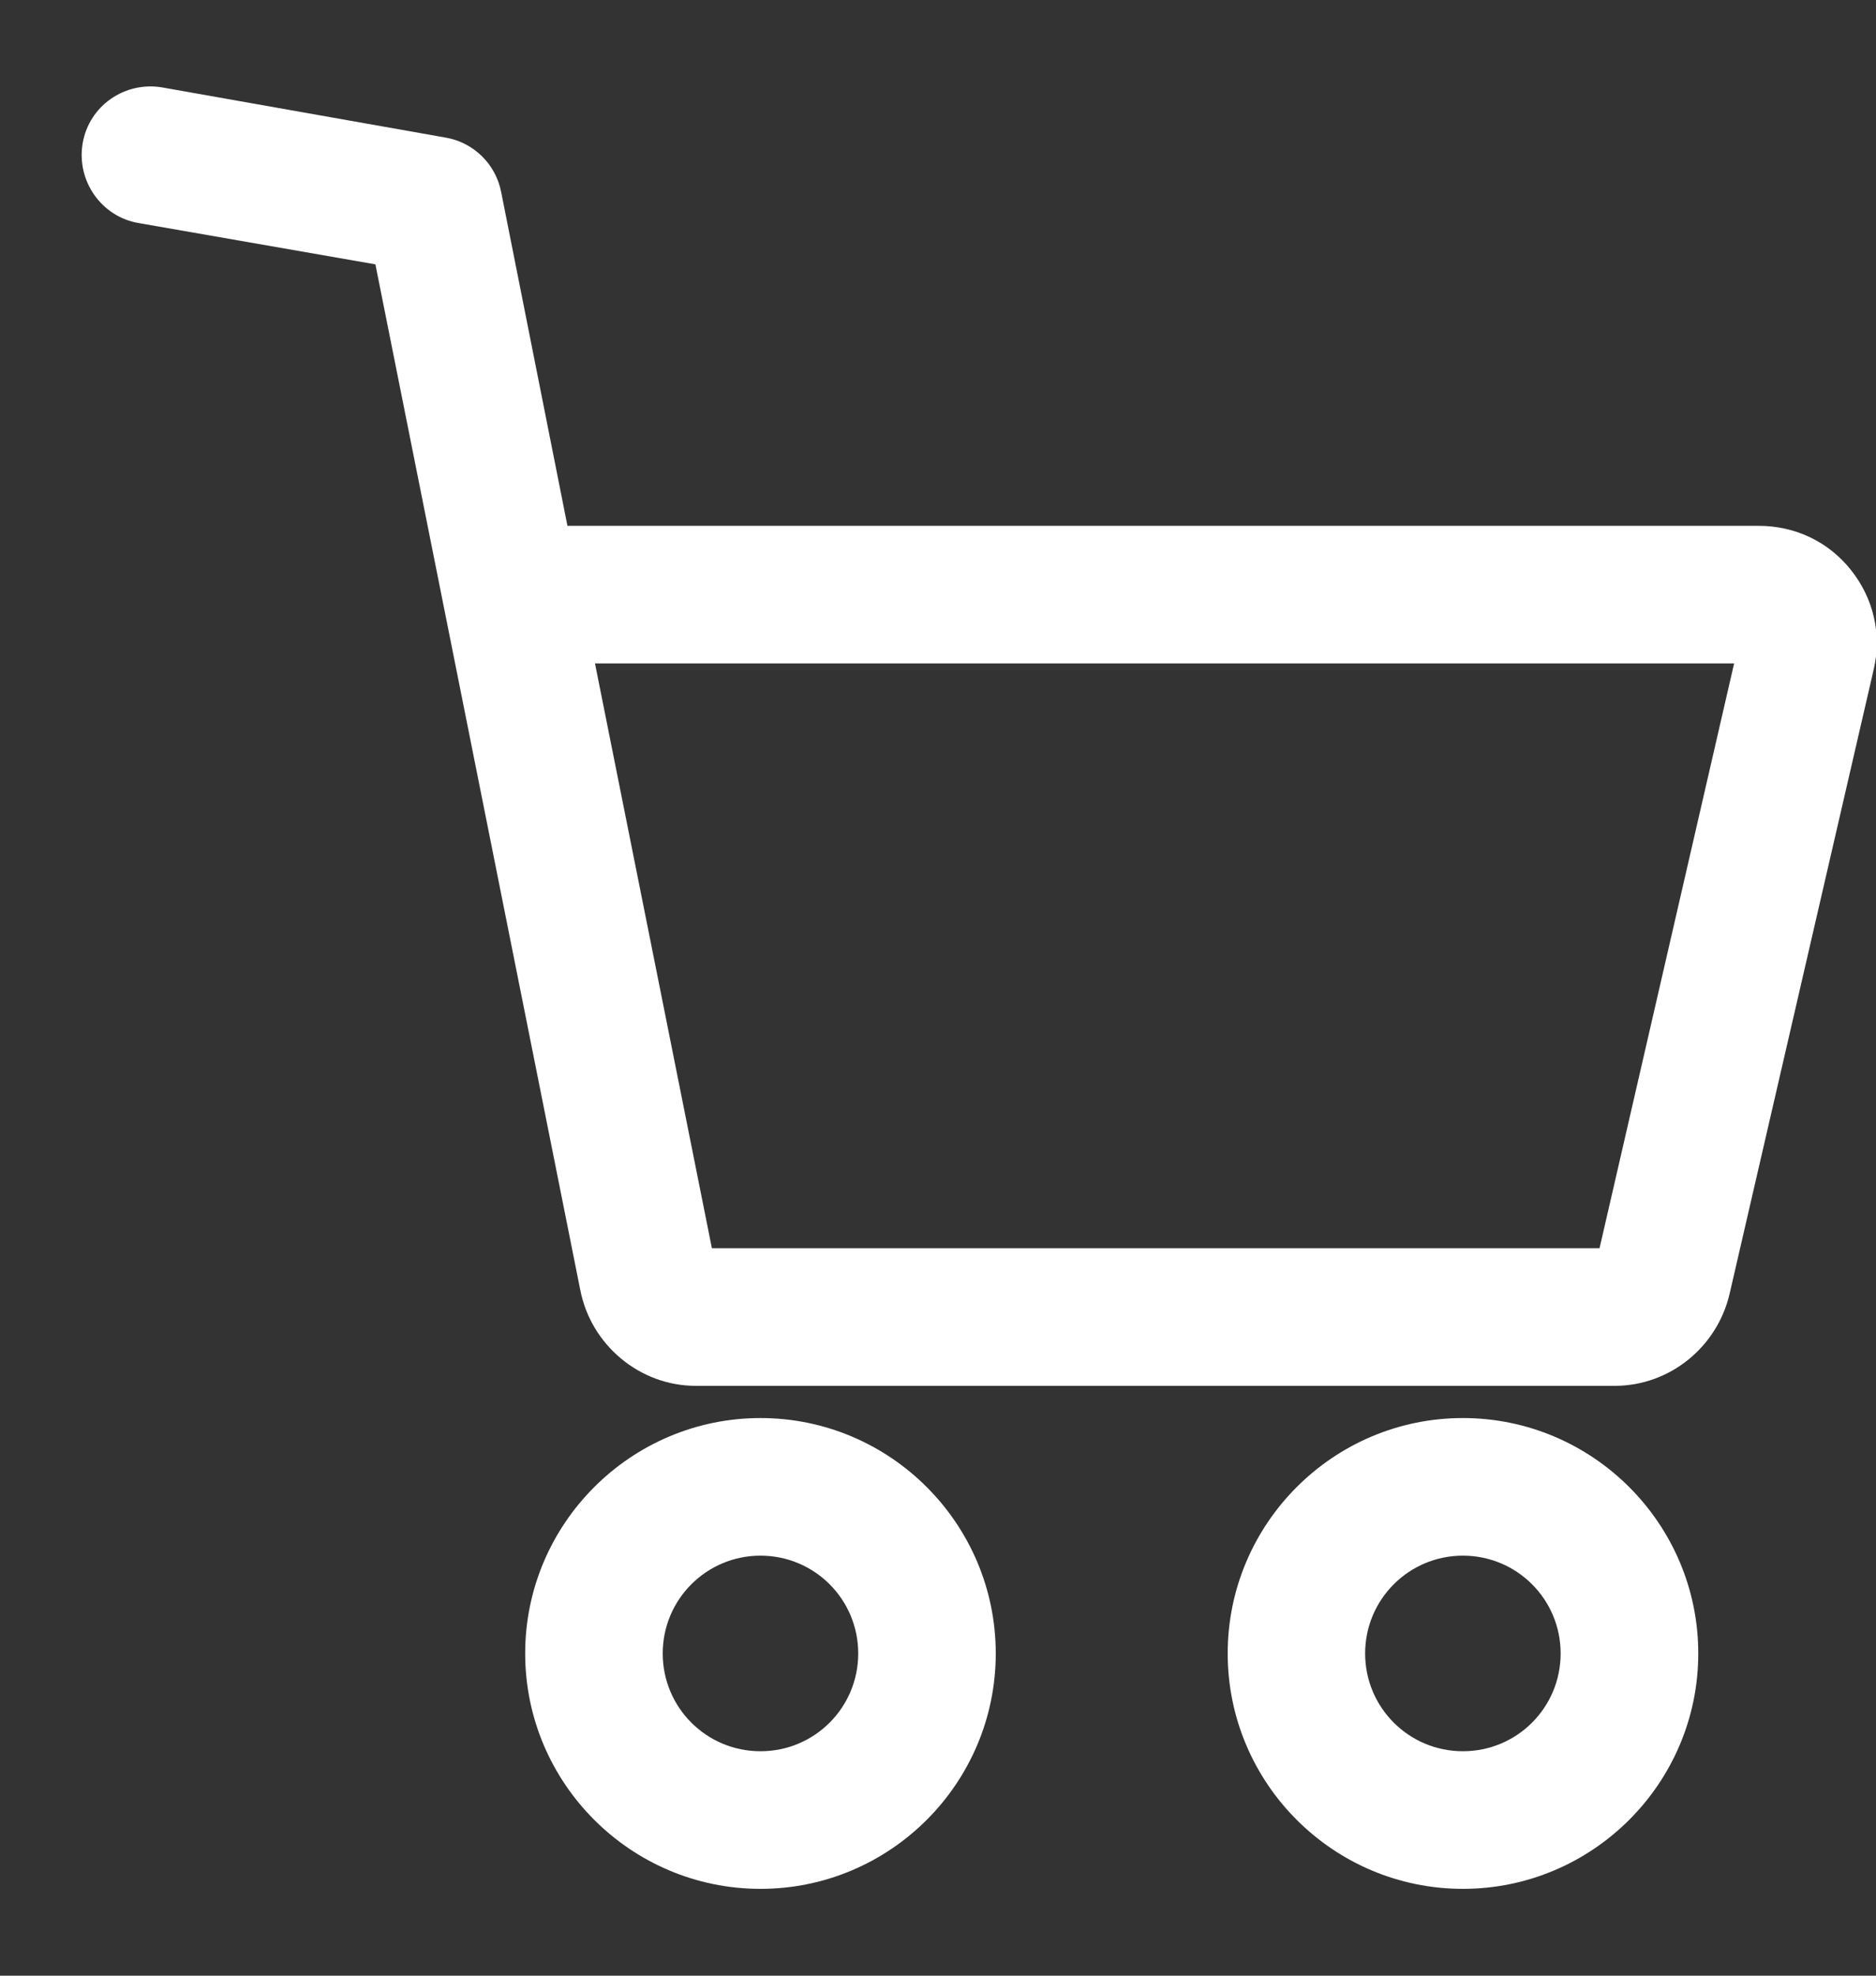
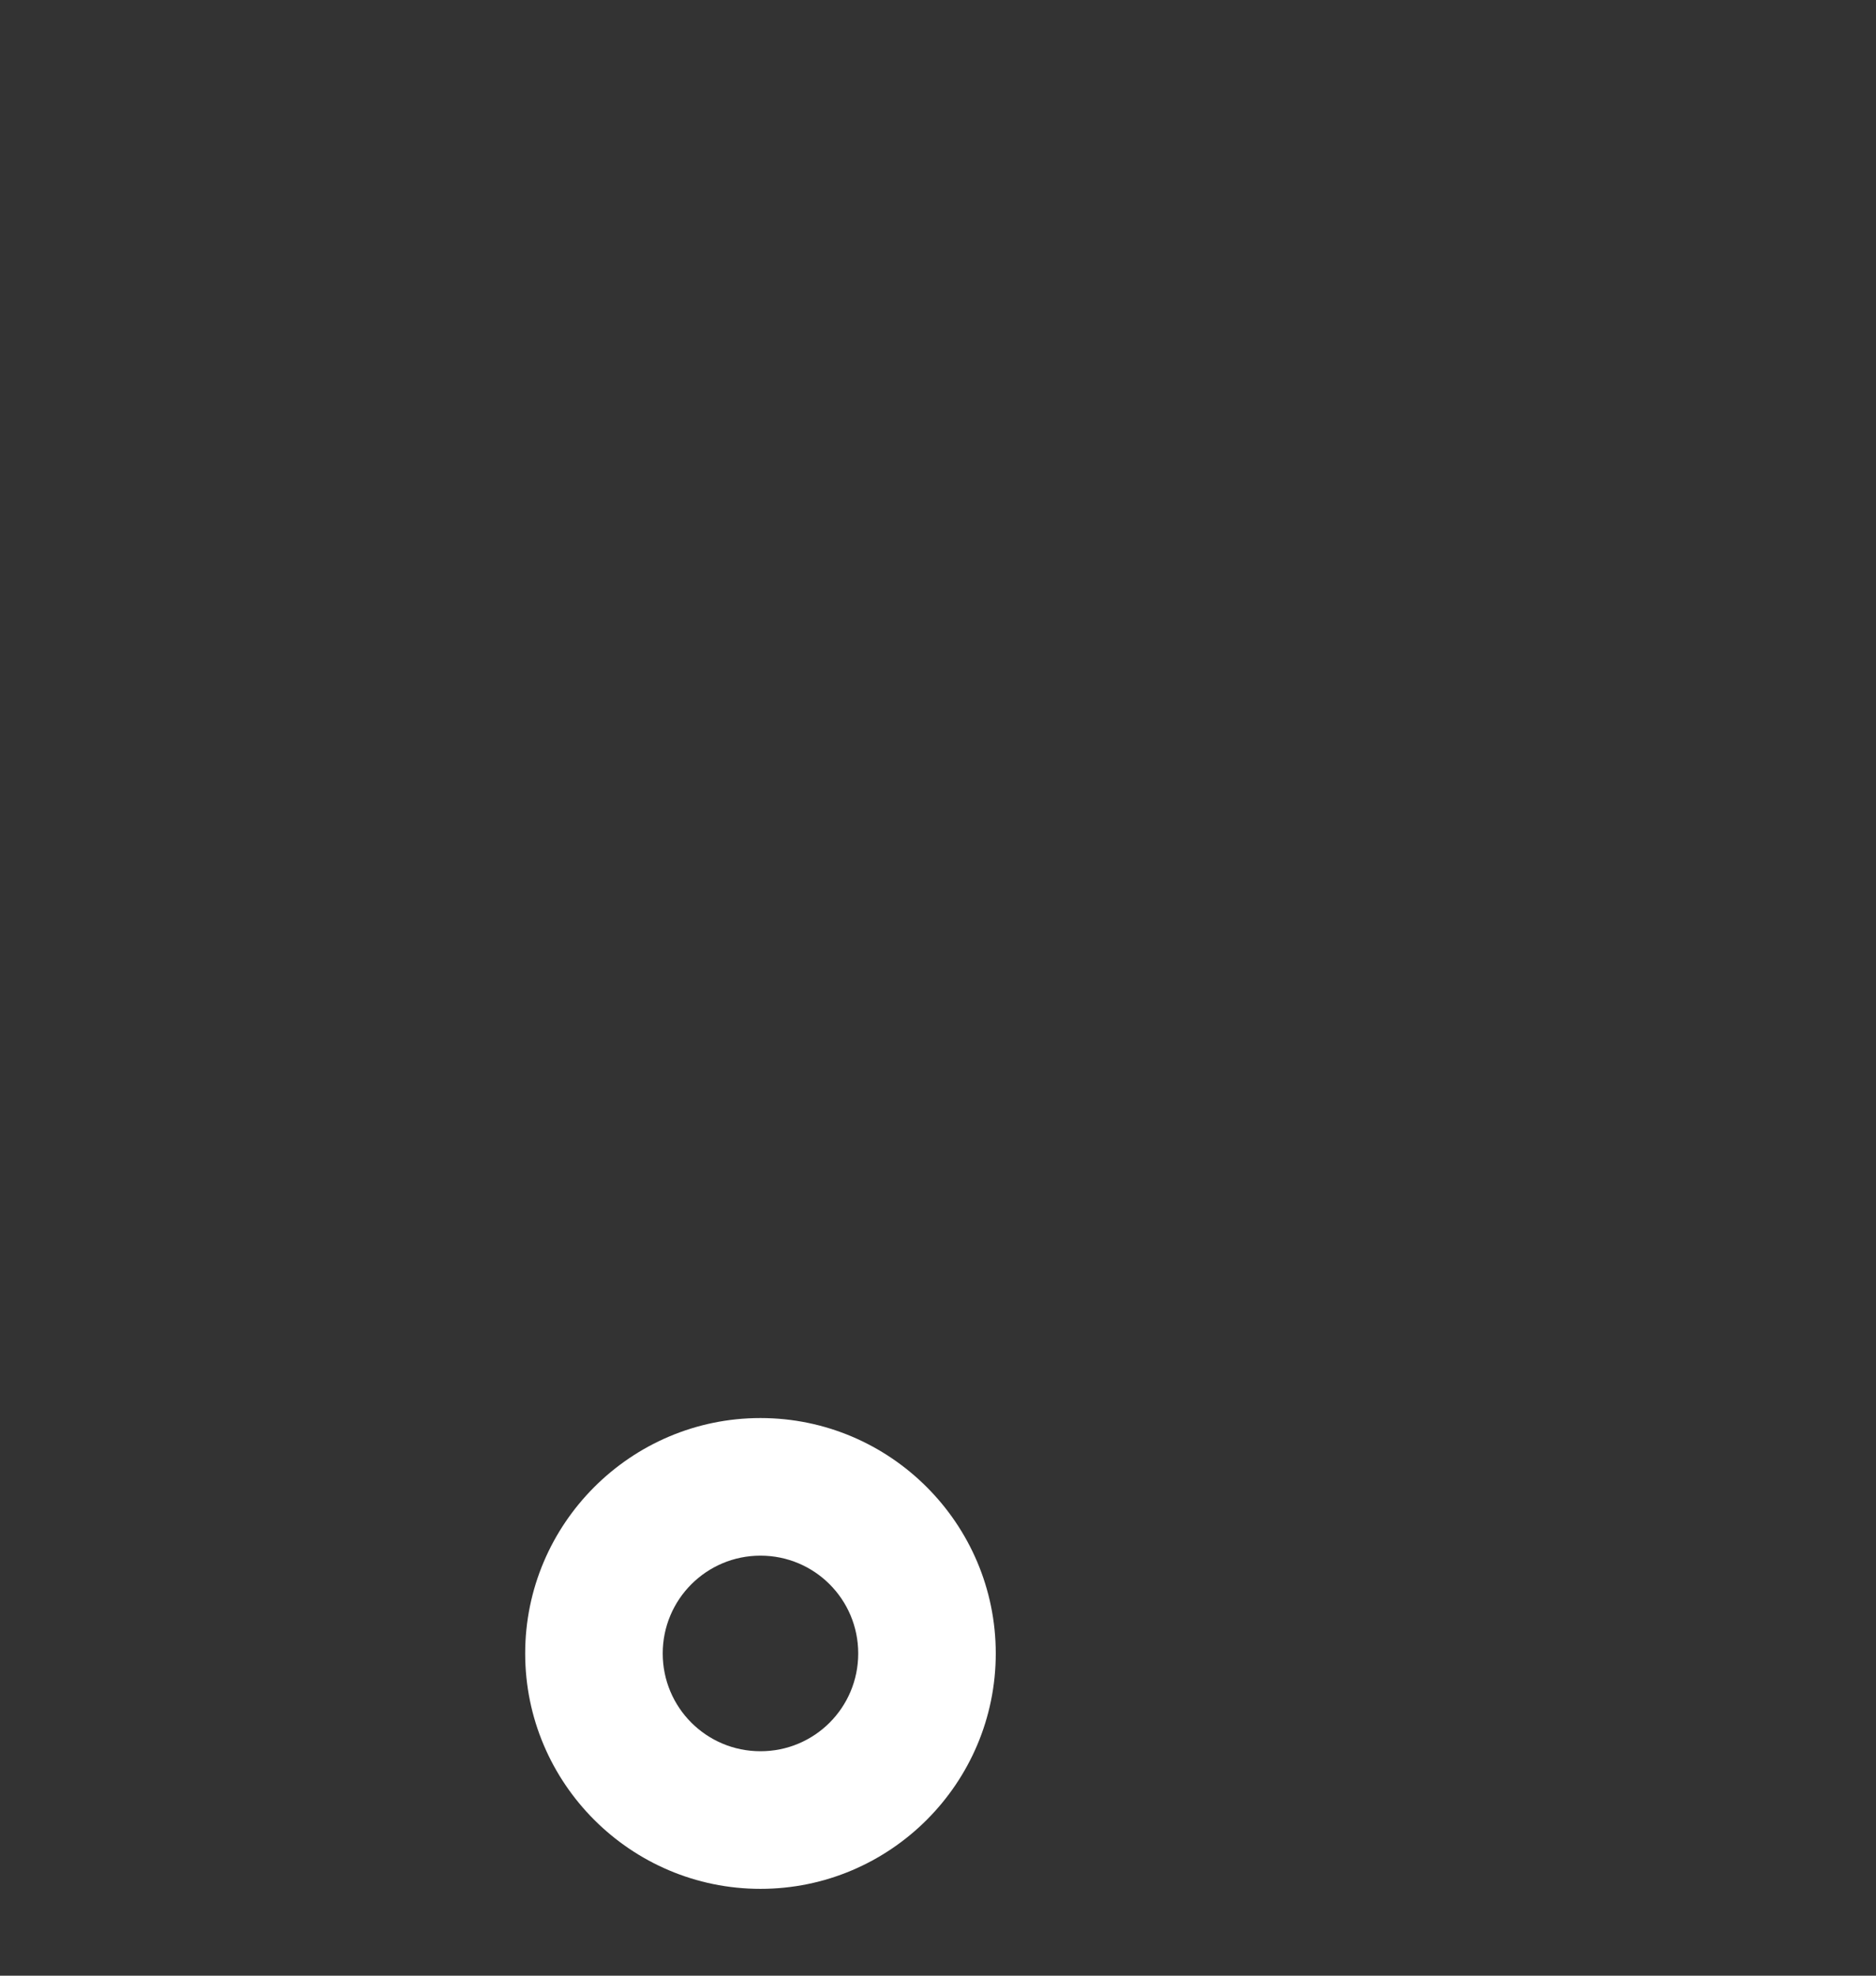
<svg xmlns="http://www.w3.org/2000/svg" width="19" height="20" viewBox="0 0 19 20" fill="none">
  <rect x="0" y="0" width="19" height="20" fill="#333333" stroke="none" />
  <path d="M7.702 14.355C6.389 14.355 5.319 15.425 5.319 16.738C5.319 18.052 6.389 19.121 7.702 19.121C9.016 19.121 10.085 18.052 10.085 16.738C10.085 15.425 9.016 14.355 7.702 14.355ZM7.702 17.728C7.155 17.728 6.712 17.286 6.712 16.738C6.712 16.191 7.155 15.748 7.702 15.748C8.25 15.748 8.692 16.191 8.692 16.738C8.692 17.286 8.25 17.728 7.702 17.728Z" fill="white" />
-   <path d="M14.816 14.355C13.503 14.355 12.434 15.425 12.434 16.738C12.434 18.052 13.503 19.121 14.816 19.121C16.13 19.121 17.2 18.052 17.2 16.738C17.2 15.425 16.13 14.355 14.816 14.355ZM14.816 17.728C14.269 17.728 13.826 17.286 13.826 16.738C13.826 16.191 14.269 15.748 14.816 15.748C15.364 15.748 15.806 16.191 15.806 16.738C15.806 17.286 15.364 17.728 14.816 17.728Z" fill="white" />
-   <path d="M18.747 5.771C18.518 5.482 18.18 5.323 17.811 5.323H5.747L5.076 1.945C5.021 1.661 4.797 1.442 4.514 1.393L1.643 0.885C1.265 0.821 0.902 1.069 0.837 1.452C0.773 1.83 1.026 2.194 1.404 2.258L3.802 2.676L5.877 13.059C5.986 13.616 6.479 14.029 7.046 14.029H16.354C16.911 14.029 17.393 13.636 17.518 13.094L18.976 6.78C19.06 6.422 18.976 6.059 18.747 5.771ZM16.2 12.636H7.21L6.026 6.716H17.563L16.2 12.636Z" fill="white" />
</svg>